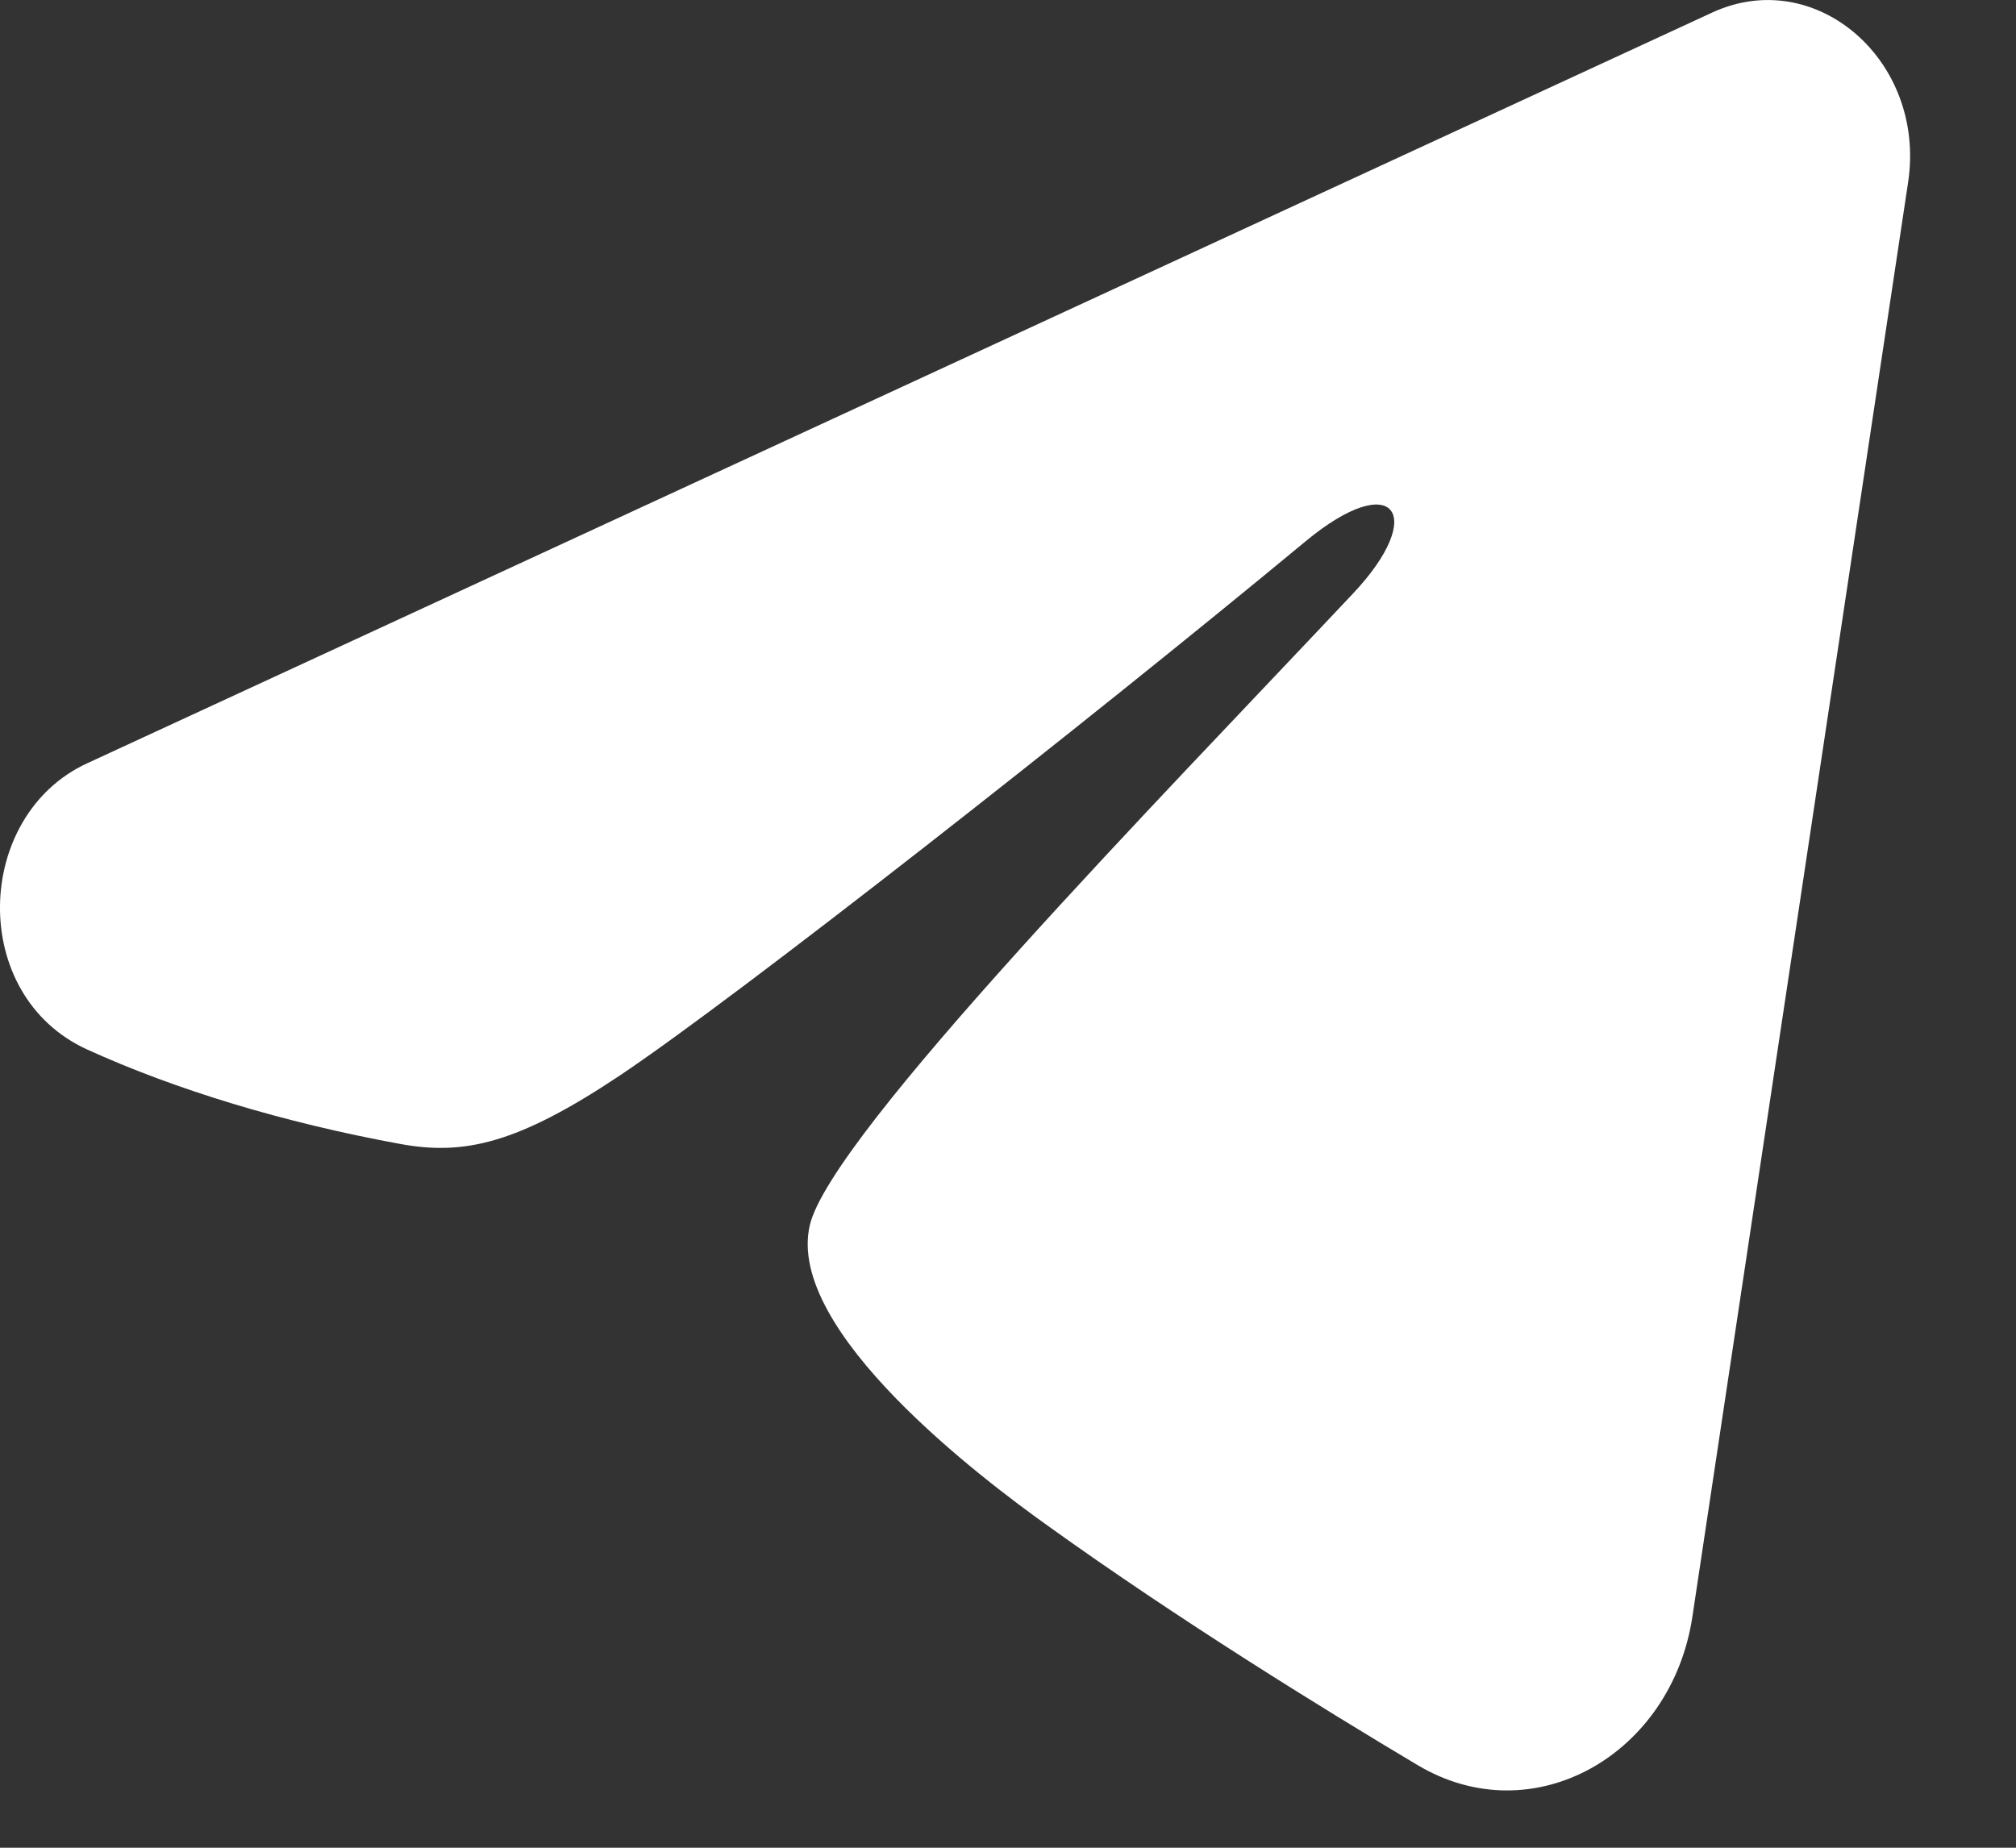
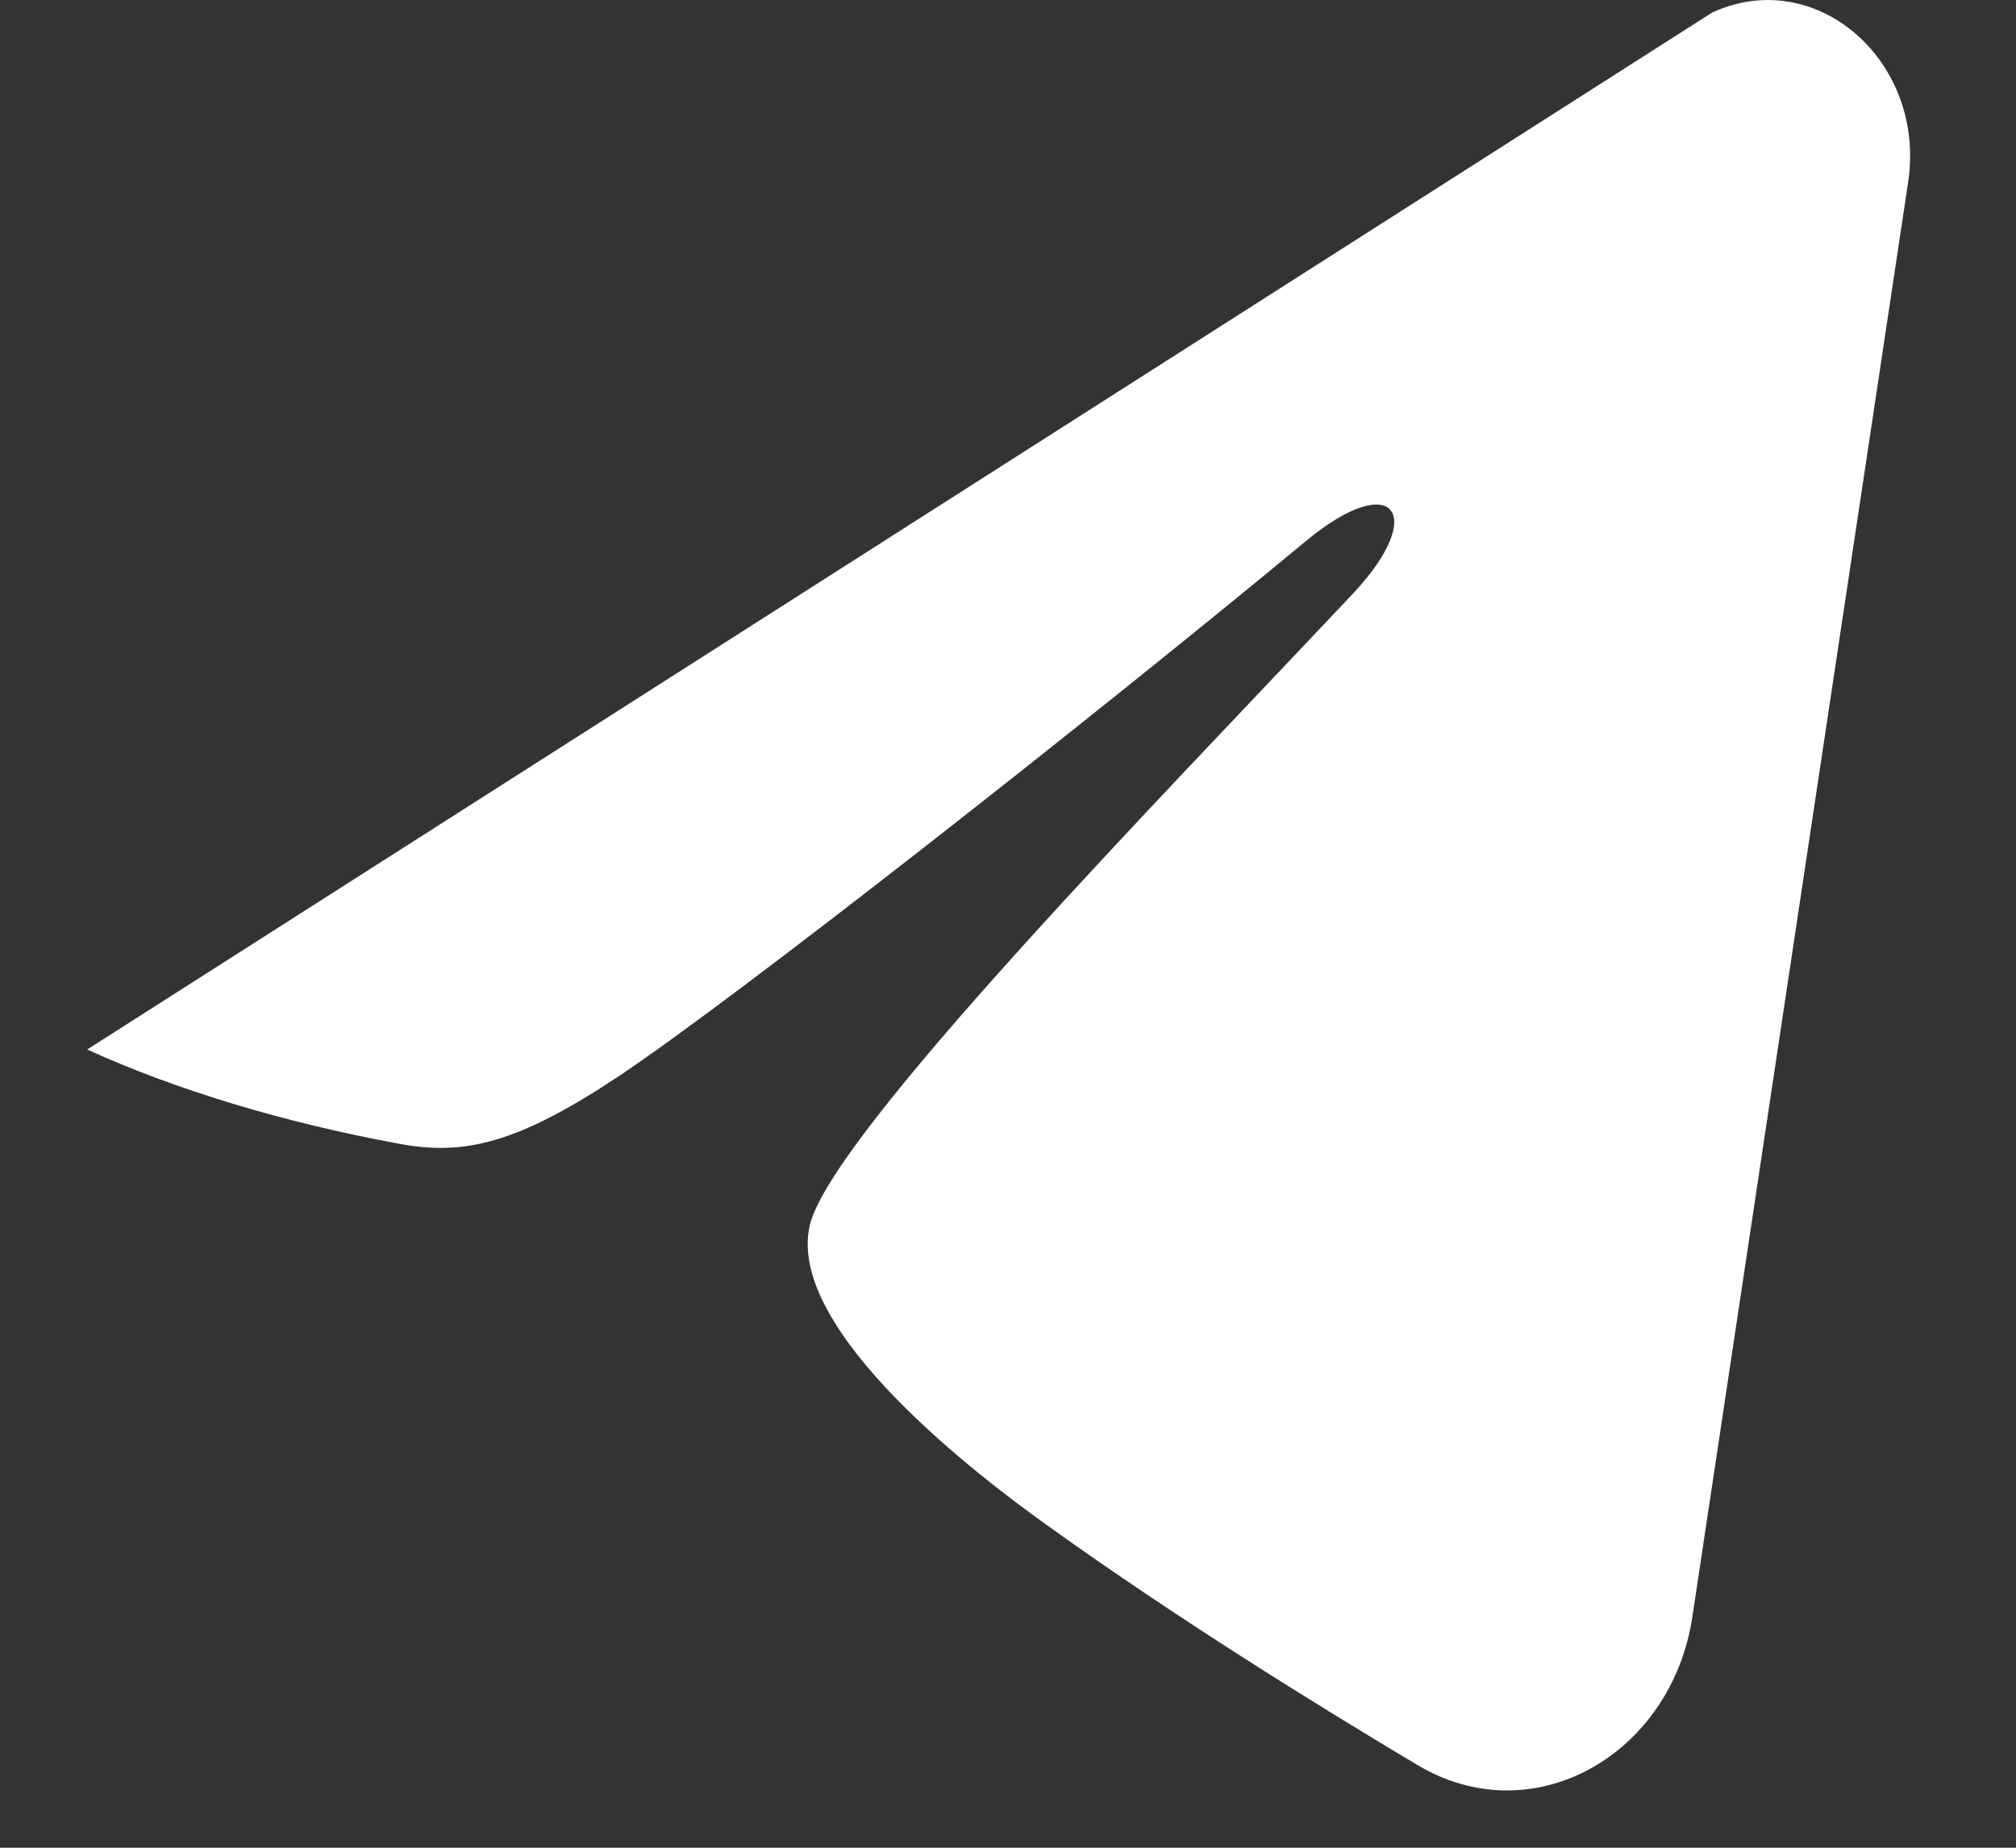
<svg xmlns="http://www.w3.org/2000/svg" width="12" height="11" viewBox="0 0 12 11" fill="none">
  <rect x="0" y="0" width="12" height="11" fill="#333333" stroke="none" />
-   <path fill-rule="evenodd" clip-rule="evenodd" d="M10.191 0.075C10.807 -0.21 11.466 0.361 11.358 1.084L10.074 9.623C9.951 10.446 9.127 10.919 8.438 10.508C7.862 10.165 7.008 9.637 6.238 9.084C5.853 8.809 4.675 7.924 4.82 7.295C4.944 6.757 6.924 4.735 8.055 3.532C8.499 3.06 8.297 2.787 7.772 3.222C6.47 4.301 4.38 5.941 3.689 6.403C3.079 6.81 2.761 6.88 2.381 6.81C1.687 6.683 1.044 6.487 0.519 6.248C-0.19 5.925 -0.156 4.855 0.519 4.544L10.191 0.075Z" fill="white" />
+   <path fill-rule="evenodd" clip-rule="evenodd" d="M10.191 0.075C10.807 -0.21 11.466 0.361 11.358 1.084L10.074 9.623C9.951 10.446 9.127 10.919 8.438 10.508C7.862 10.165 7.008 9.637 6.238 9.084C5.853 8.809 4.675 7.924 4.82 7.295C4.944 6.757 6.924 4.735 8.055 3.532C8.499 3.06 8.297 2.787 7.772 3.222C6.47 4.301 4.38 5.941 3.689 6.403C3.079 6.81 2.761 6.88 2.381 6.81C1.687 6.683 1.044 6.487 0.519 6.248L10.191 0.075Z" fill="white" />
</svg>